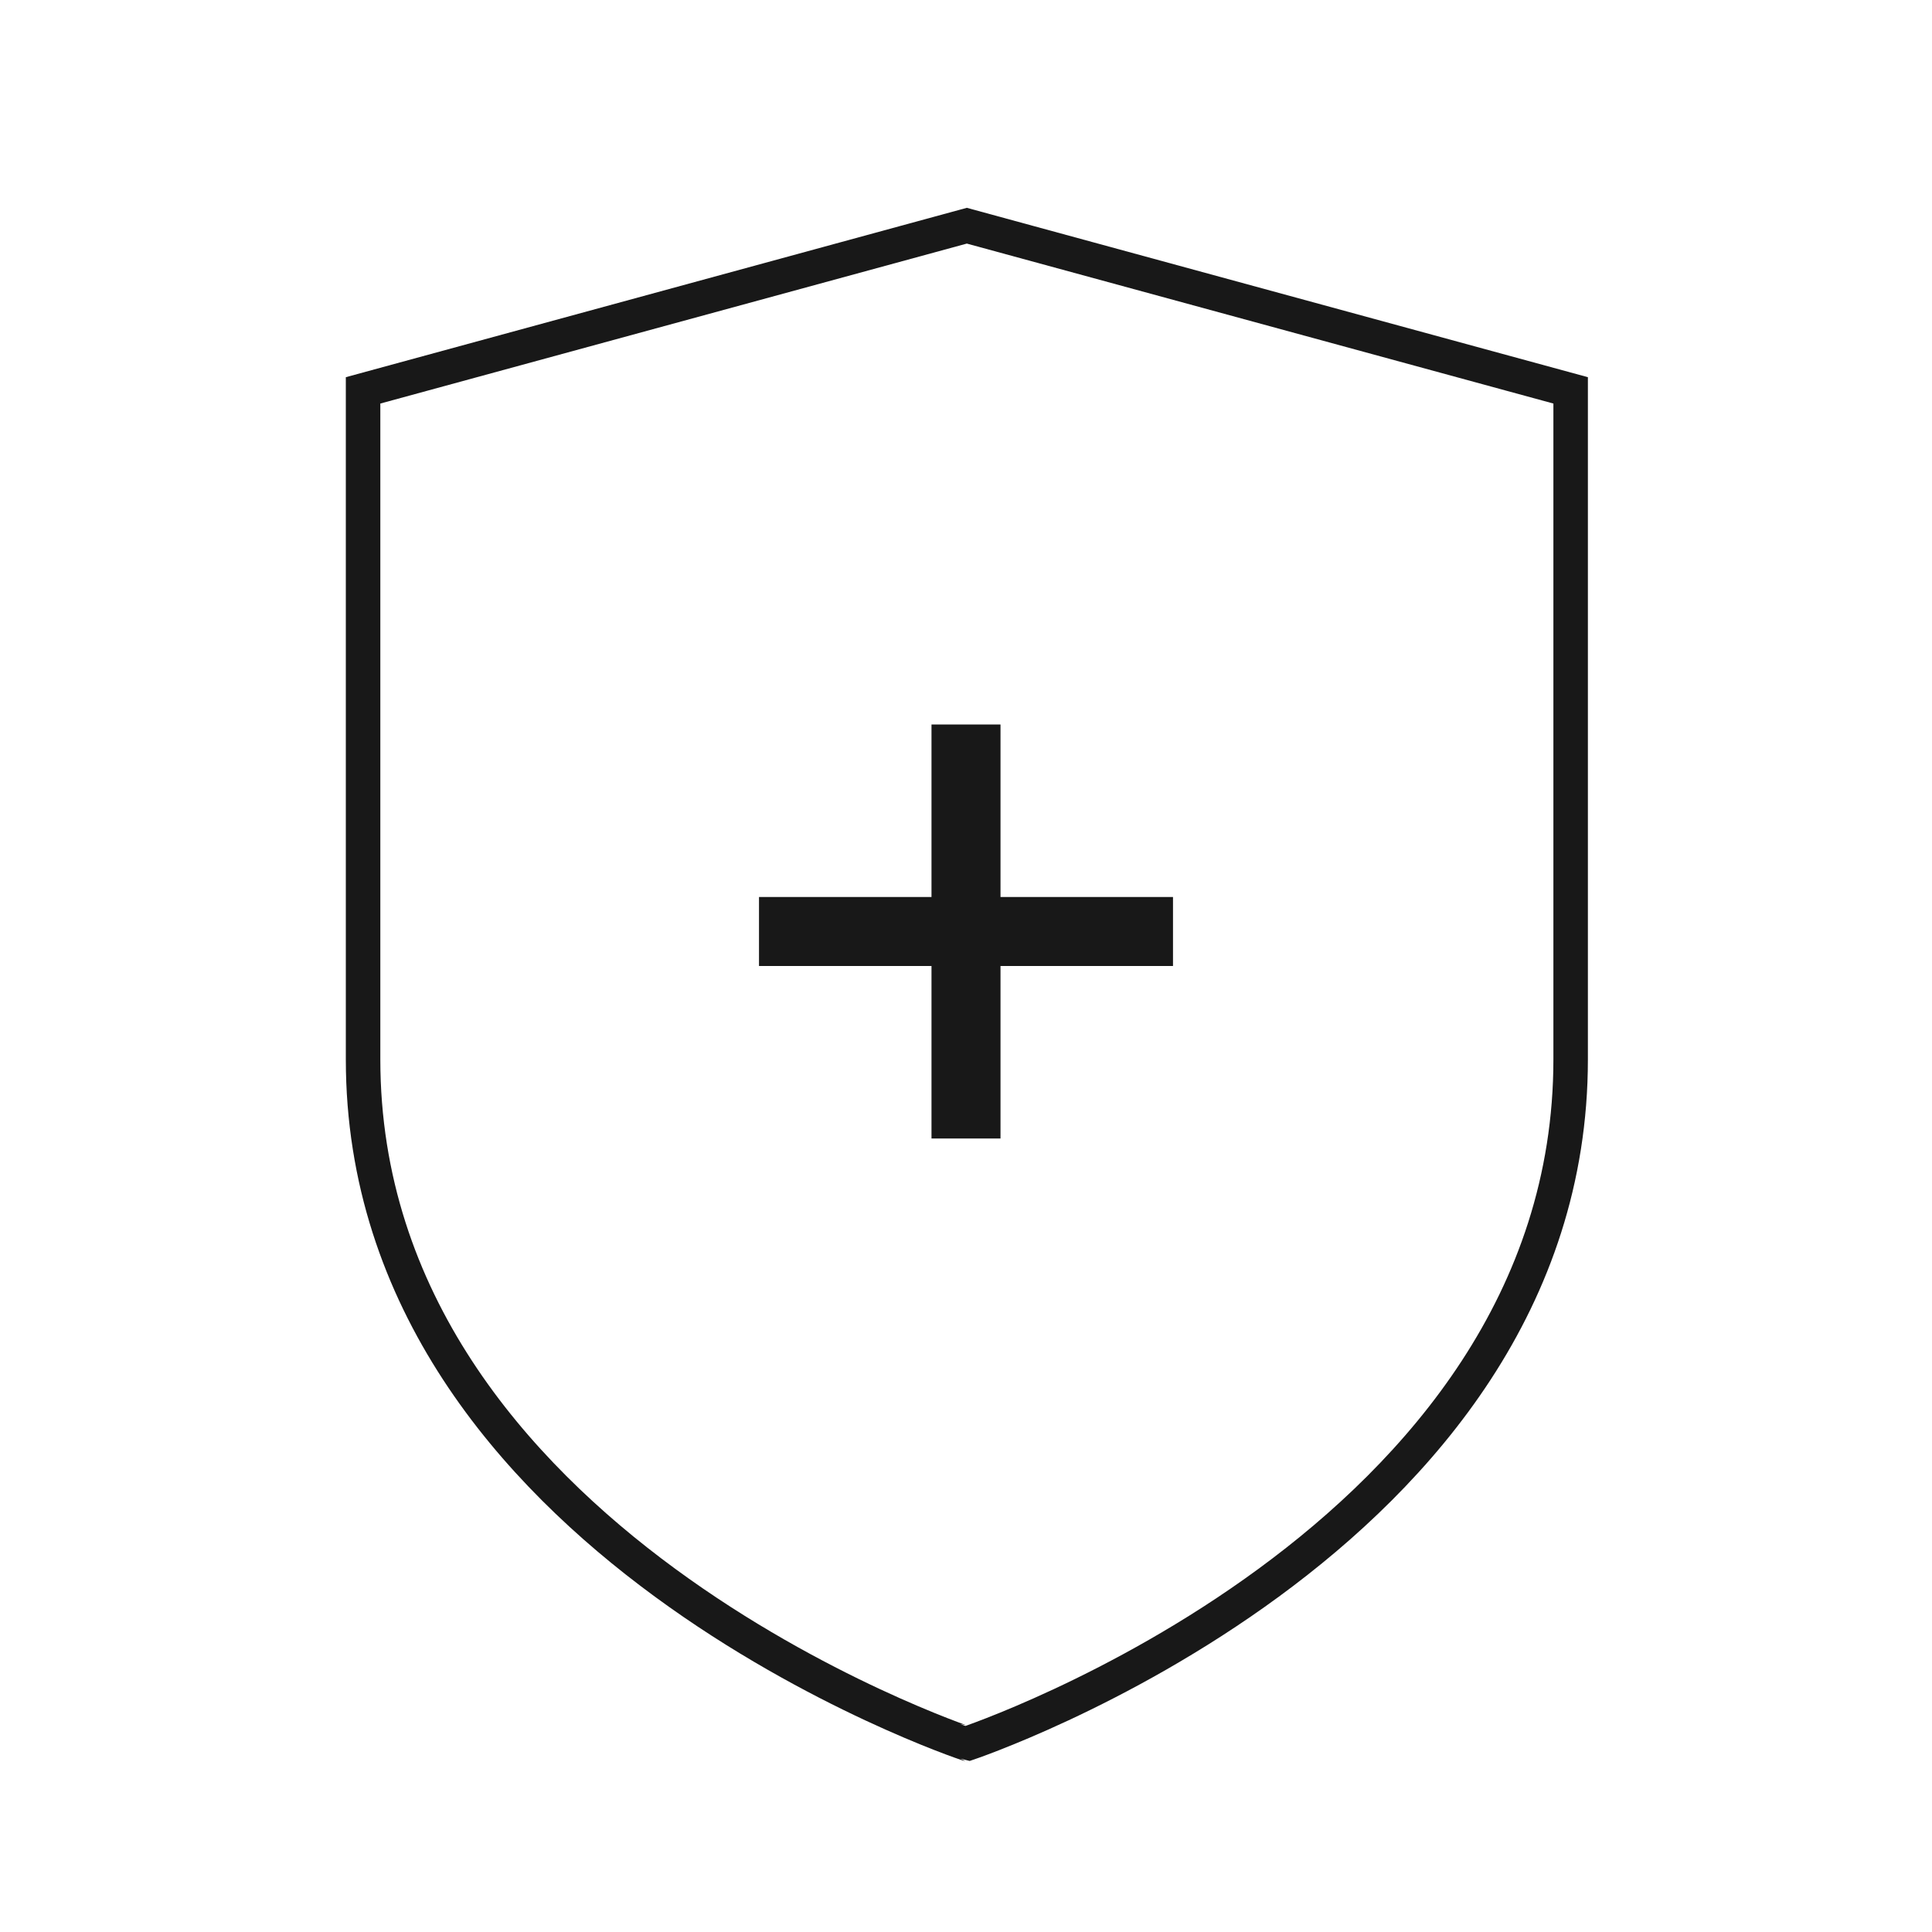
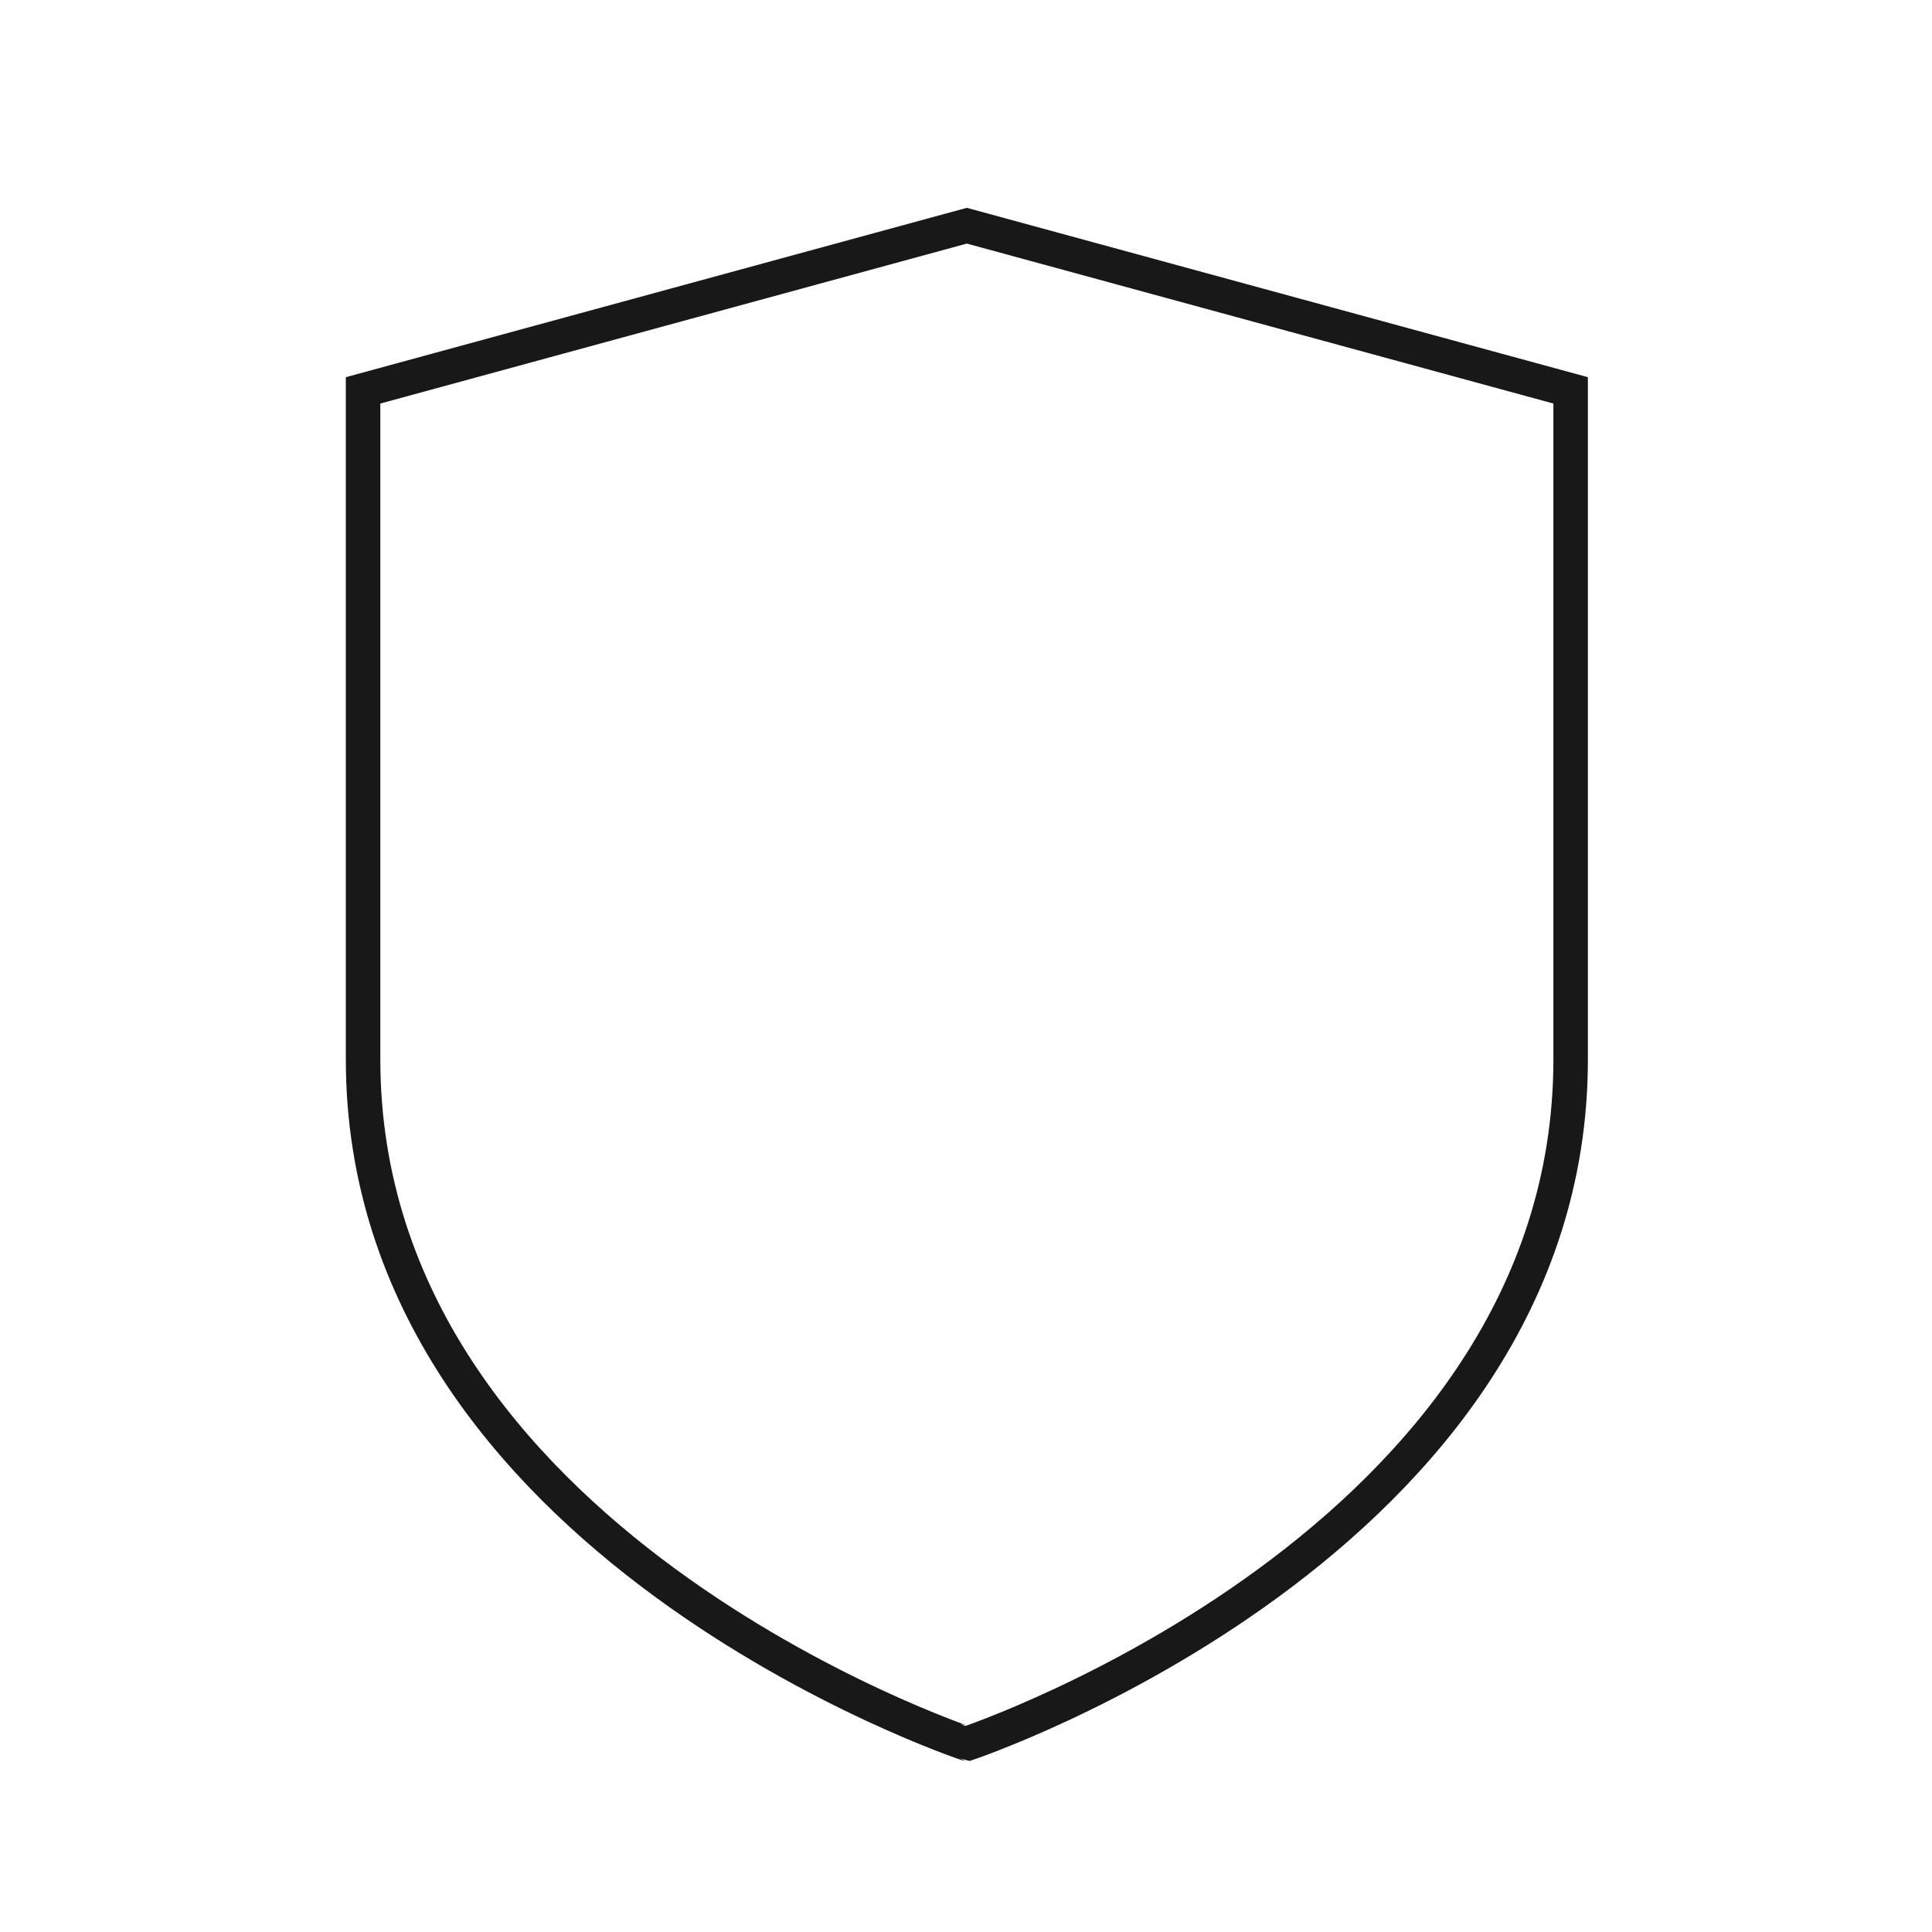
<svg xmlns="http://www.w3.org/2000/svg" viewBox="0 0 56 56">
  <g fill="none" fill-rule="evenodd">
    <path stroke="#181818" d="M10.524,30.706 L10.524,11.315 L28.024,6.542 L45.526,11.315 L45.526,30.706 C45.526,44.708 28.026,50.542 28.026,50.542 C28.024,50.542 10.524,44.708 10.524,30.706 Z" />
-     <path fill="#181818" d="M29,21 L29,26 L34,26 L34,28 L29,28 L29,33 L27,33 L27,28 L22,28 L22,26 L27,26 L27,21 L29,21 Z" />
  </g>
</svg>